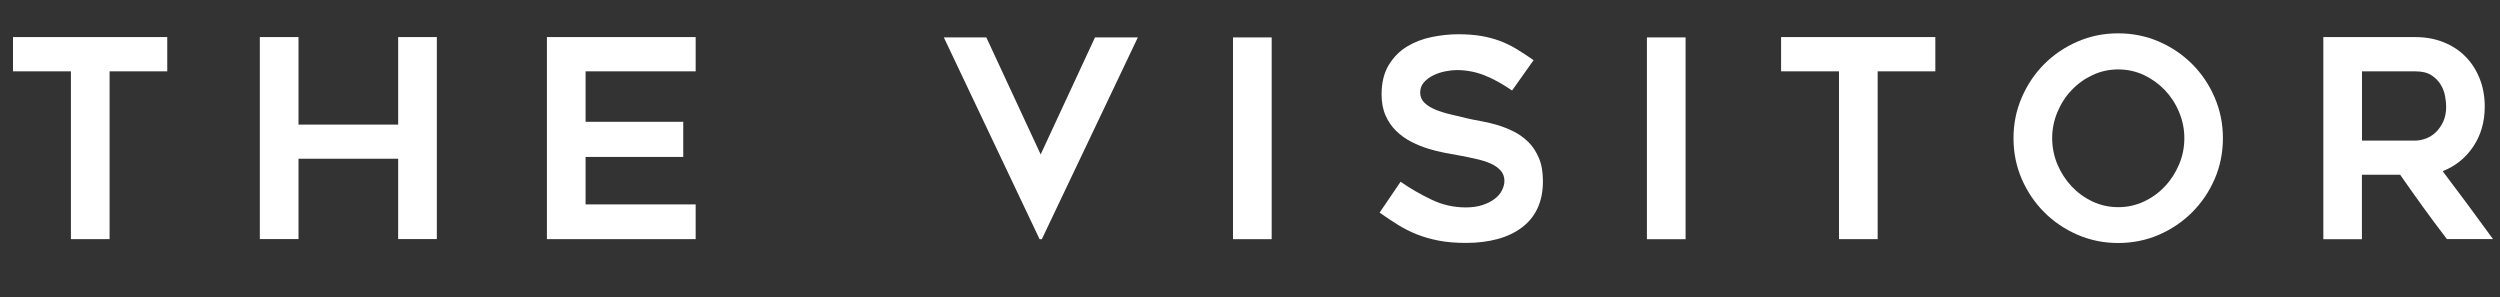
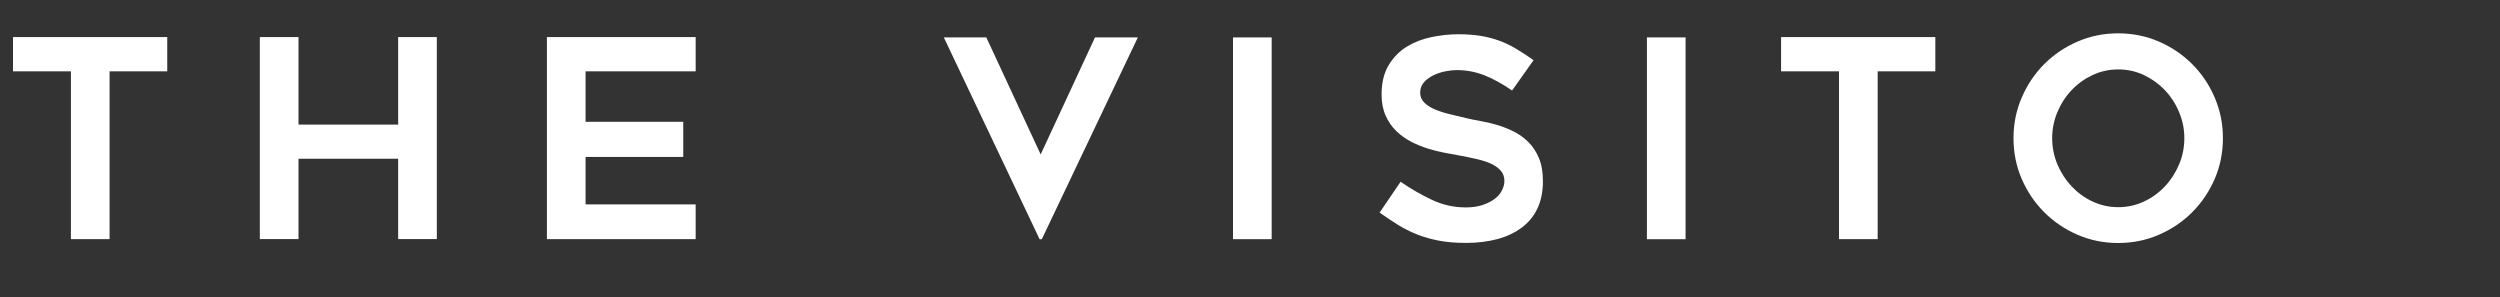
<svg xmlns="http://www.w3.org/2000/svg" id="Layer_1" width="300" height="35.65" viewBox="0 0 300 35.65">
  <rect x="0" y="0" width="300" height="35.65" fill="#333333" stroke="none" />
  <path d="M20.07,8.56h-6.92v20.14h-4.64V8.56H1.56v-4.11h18.51v4.11Z" fill="#fff" />
  <path d="M52.42,4.45v24.24h-4.64v-9.64h-11.96v9.64h-4.64V4.45h4.64v10.5h11.96V4.45h4.64Z" fill="#fff" />
  <path d="M70.27,8.56v6.06h11.72v4.21h-11.72v5.7h13.21v4.17h-17.85V4.45h17.85v4.11h-13.21Z" fill="#fff" />
  <path d="M136.54,4.49l-11.52,24.21h-.27l-11.49-24.21h5.1l6.52,14.04,6.52-14.04h5.13Z" fill="#fff" />
  <path d="M152.6,28.7h-4.64V4.49h4.64v24.21Z" fill="#fff" />
  <path d="M165.55,25.52l2.52-3.71c1.21.84,2.47,1.56,3.76,2.17,1.29.61,2.64.91,4.06.91.75,0,1.41-.09,1.99-.28s1.06-.43,1.46-.73.7-.64.89-1.03c.2-.39.3-.77.3-1.14,0-.49-.15-.9-.45-1.24-.3-.34-.7-.62-1.19-.84-.5-.22-1.08-.41-1.76-.56-.67-.15-1.37-.3-2.1-.43-.49-.09-1.05-.19-1.69-.31-.64-.12-1.3-.29-1.99-.5-.68-.21-1.36-.49-2.02-.83-.66-.34-1.26-.77-1.79-1.29-.53-.52-.96-1.14-1.27-1.85-.32-.72-.48-1.56-.48-2.53,0-1.41.29-2.59.86-3.53.57-.94,1.31-1.68,2.2-2.22.89-.54,1.89-.92,2.98-1.14,1.09-.22,2.15-.33,3.16-.33s1.92.07,2.72.2c.79.13,1.53.33,2.22.58.68.25,1.35.57,2,.96.65.39,1.35.84,2.1,1.37l-2.58,3.64c-1.15-.79-2.25-1.4-3.31-1.82-1.06-.42-2.17-.63-3.34-.63-.4,0-.85.05-1.36.15-.51.1-.99.26-1.44.48-.45.22-.83.5-1.13.84s-.45.76-.45,1.24.18.89.53,1.23c.35.33.81.61,1.36.83s1.16.41,1.82.56c.66.16,1.3.31,1.92.46.46.11,1.01.22,1.64.33s1.28.26,1.95.46c.67.2,1.34.46,2,.79.66.33,1.25.76,1.77,1.27.52.52.94,1.16,1.26,1.92s.48,1.68.48,2.77c0,1.26-.22,2.35-.66,3.28-.44.93-1.07,1.69-1.89,2.3-.82.61-1.79,1.07-2.91,1.37s-2.37.46-3.74.46c-1.26,0-2.37-.09-3.33-.28-.96-.19-1.84-.44-2.63-.76-.79-.32-1.55-.7-2.25-1.14-.71-.44-1.44-.93-2.19-1.46Z" fill="#fff" />
  <path d="M202.27,28.7h-4.64V4.49h4.64v24.21Z" fill="#fff" />
  <path d="M232.24,8.56h-6.92v20.14h-4.64V8.56h-6.95v-4.11h18.51v4.11Z" fill="#fff" />
  <path d="M254.17,29.16c-1.72,0-3.34-.33-4.87-.99-1.52-.66-2.85-1.56-3.99-2.7s-2.04-2.47-2.7-3.99c-.66-1.52-.99-3.16-.99-4.9s.33-3.35.99-4.88c.66-1.53,1.56-2.87,2.7-4.01s2.47-2.04,3.99-2.7,3.15-.99,4.87-.99,3.38.33,4.9.99c1.52.66,2.85,1.56,3.99,2.7,1.14,1.14,2.04,2.47,2.7,4.01.66,1.53.99,3.16.99,4.88s-.33,3.38-.99,4.9c-.66,1.52-1.56,2.85-2.7,3.99-1.14,1.14-2.47,2.04-3.99,2.7-1.52.66-3.16.99-4.9.99ZM254.19,8.33c-1.1,0-2.13.23-3.09.68-.96.45-1.79,1.05-2.51,1.81-.72.75-1.28,1.63-1.7,2.63-.42,1-.63,2.05-.63,3.13s.21,2.15.63,3.15c.42.99.99,1.87,1.7,2.63.72.76,1.55,1.37,2.51,1.82.96.45,1.99.68,3.09.68s2.13-.23,3.09-.68c.96-.45,1.8-1.06,2.51-1.82.72-.76,1.28-1.64,1.7-2.63s.63-2.04.63-3.15-.21-2.12-.63-3.13-.99-1.88-1.7-2.63c-.72-.75-1.55-1.35-2.51-1.81-.96-.45-1.99-.68-3.09-.68Z" fill="#fff" />
-   <path d="M283.44,28.7h-4.64V4.45h11.01c1.24,0,2.37.2,3.4.61,1.03.41,1.91.98,2.64,1.72.73.74,1.3,1.62,1.71,2.65.41,1.03.61,2.15.61,3.36,0,1.83-.46,3.43-1.38,4.8s-2.14,2.35-3.67,2.95c2.04,2.69,4.05,5.41,6.04,8.15h-5.53c-.97-1.26-1.91-2.53-2.84-3.81-.92-1.28-1.85-2.58-2.77-3.91h-4.59v7.72ZM283.44,16.87h6.37c.42,0,.85-.08,1.3-.25.45-.17.85-.42,1.2-.76.35-.34.64-.77.88-1.27.23-.51.35-1.1.35-1.79,0-.35-.04-.77-.13-1.26s-.26-.95-.53-1.39c-.26-.44-.64-.82-1.12-1.13-.48-.31-1.13-.46-1.95-.46h-6.37v8.31Z" fill="#fff" />
</svg>